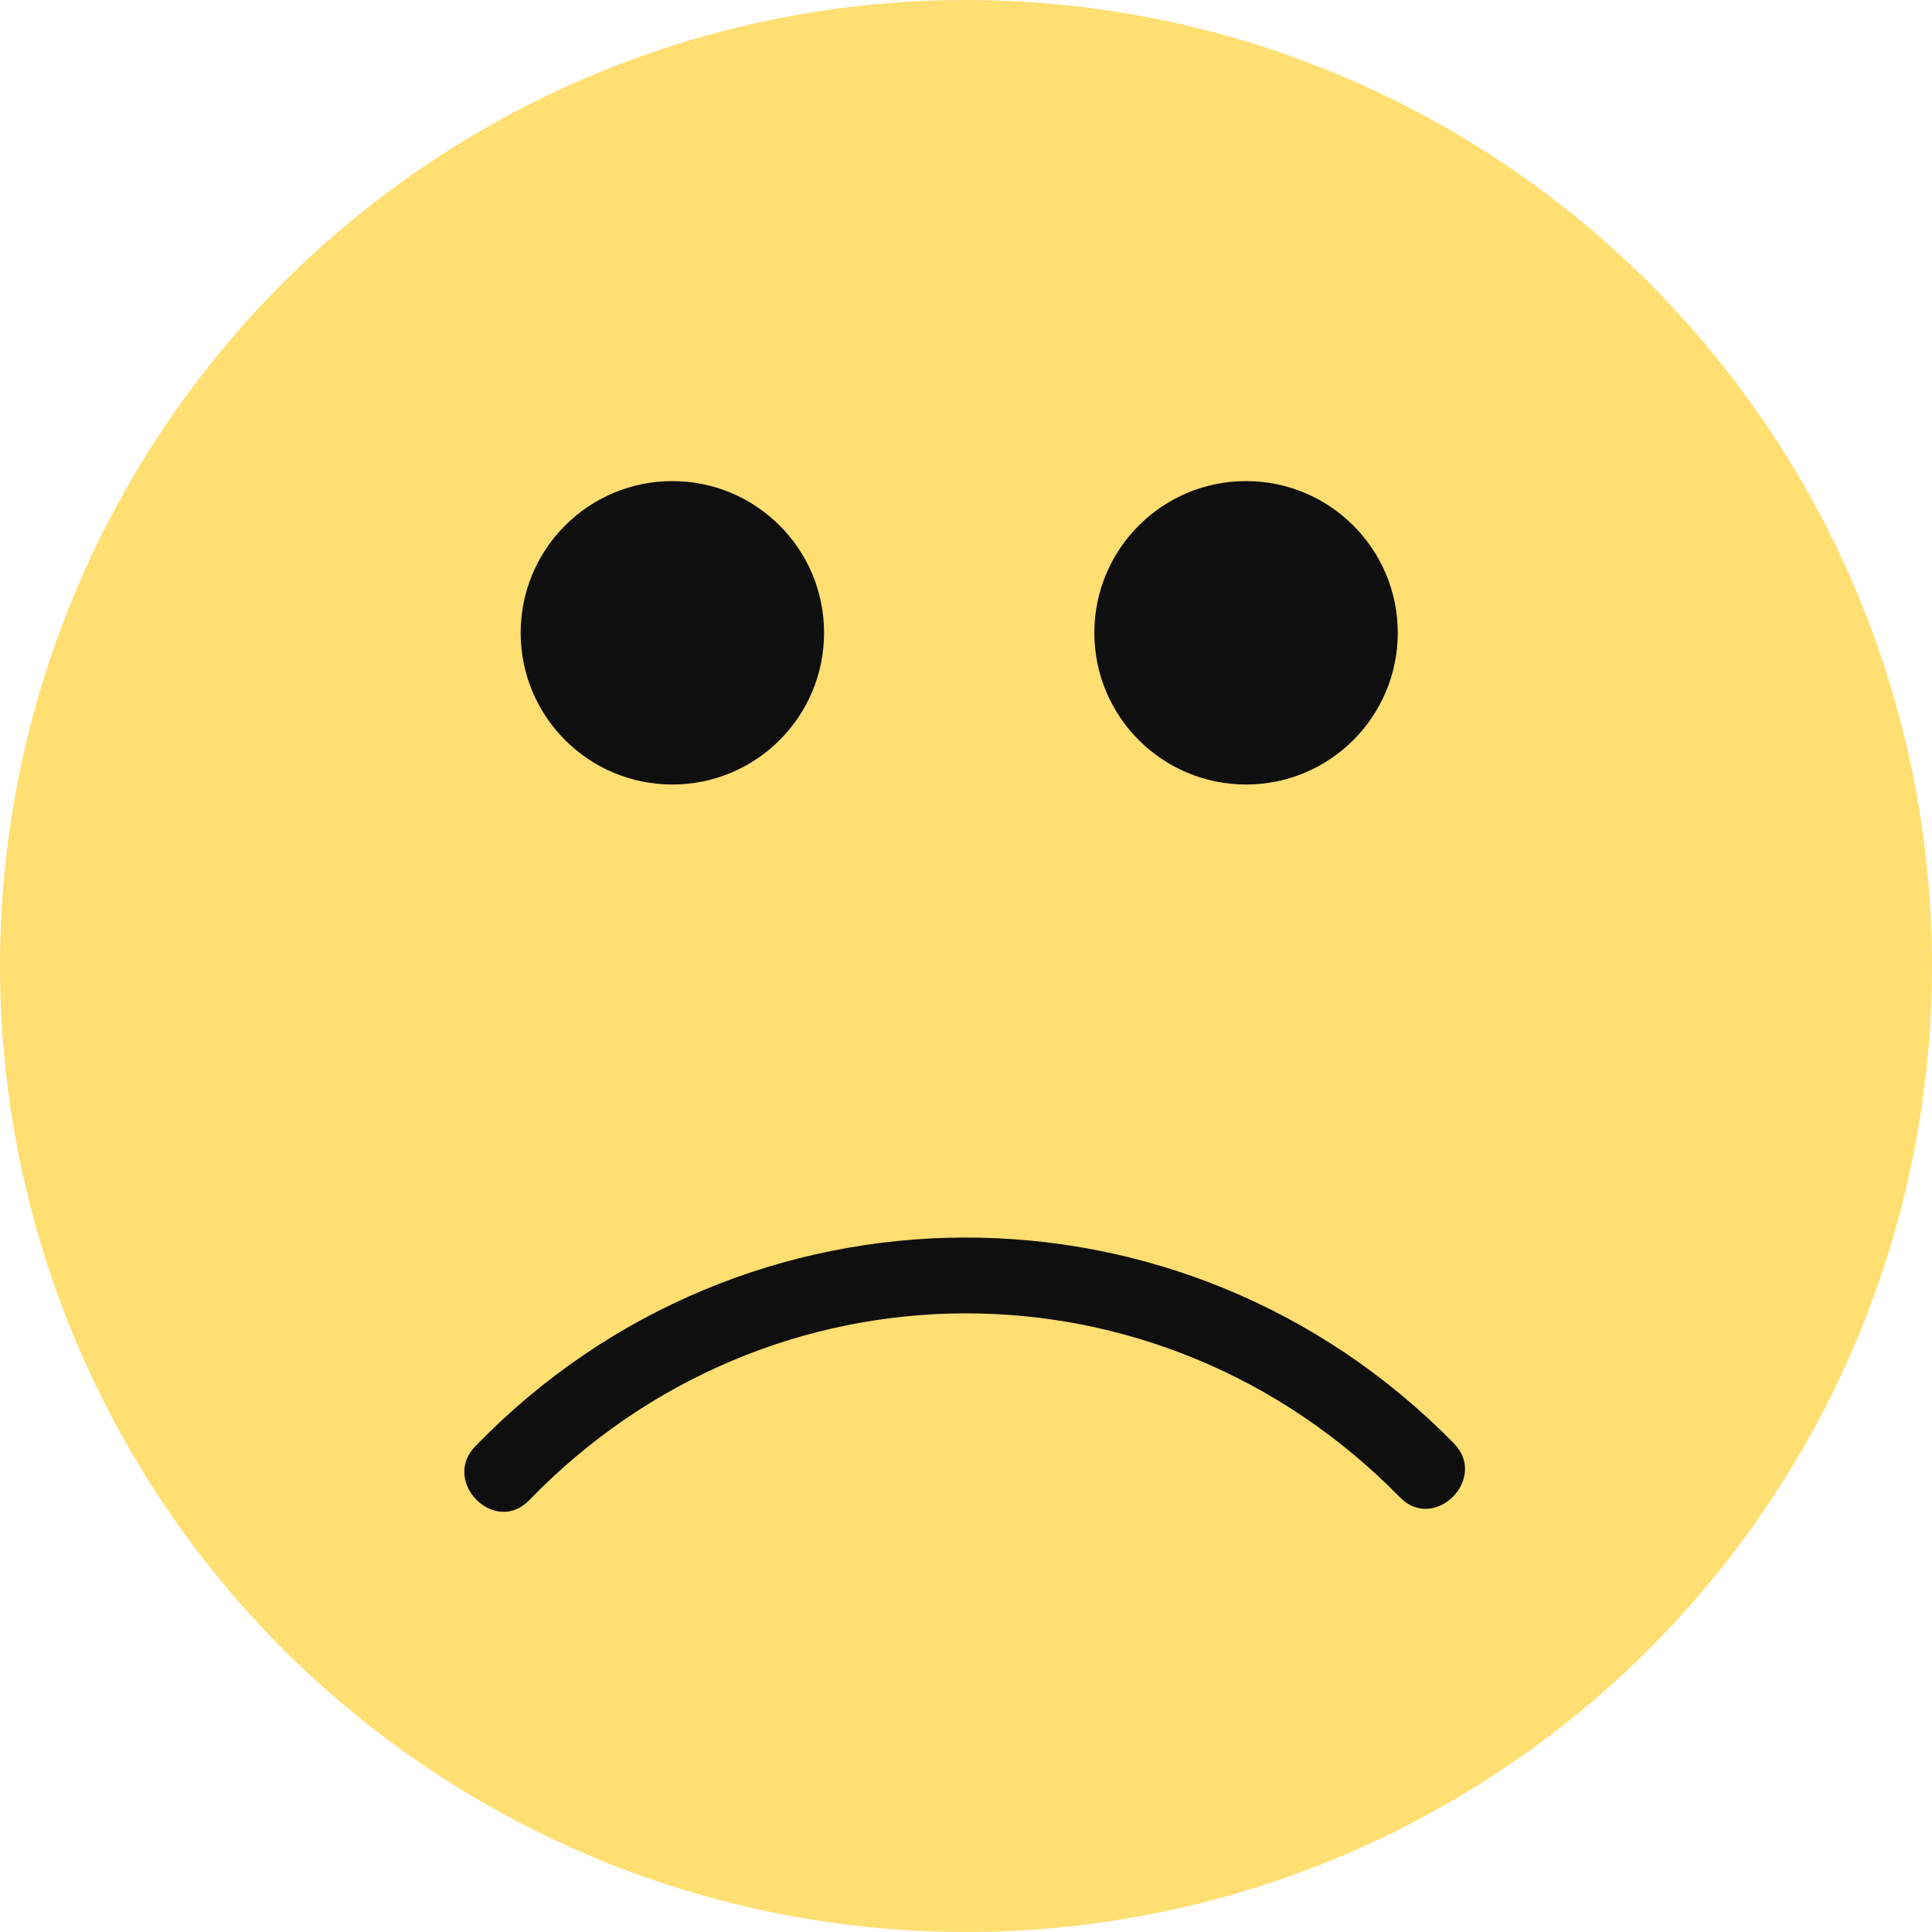
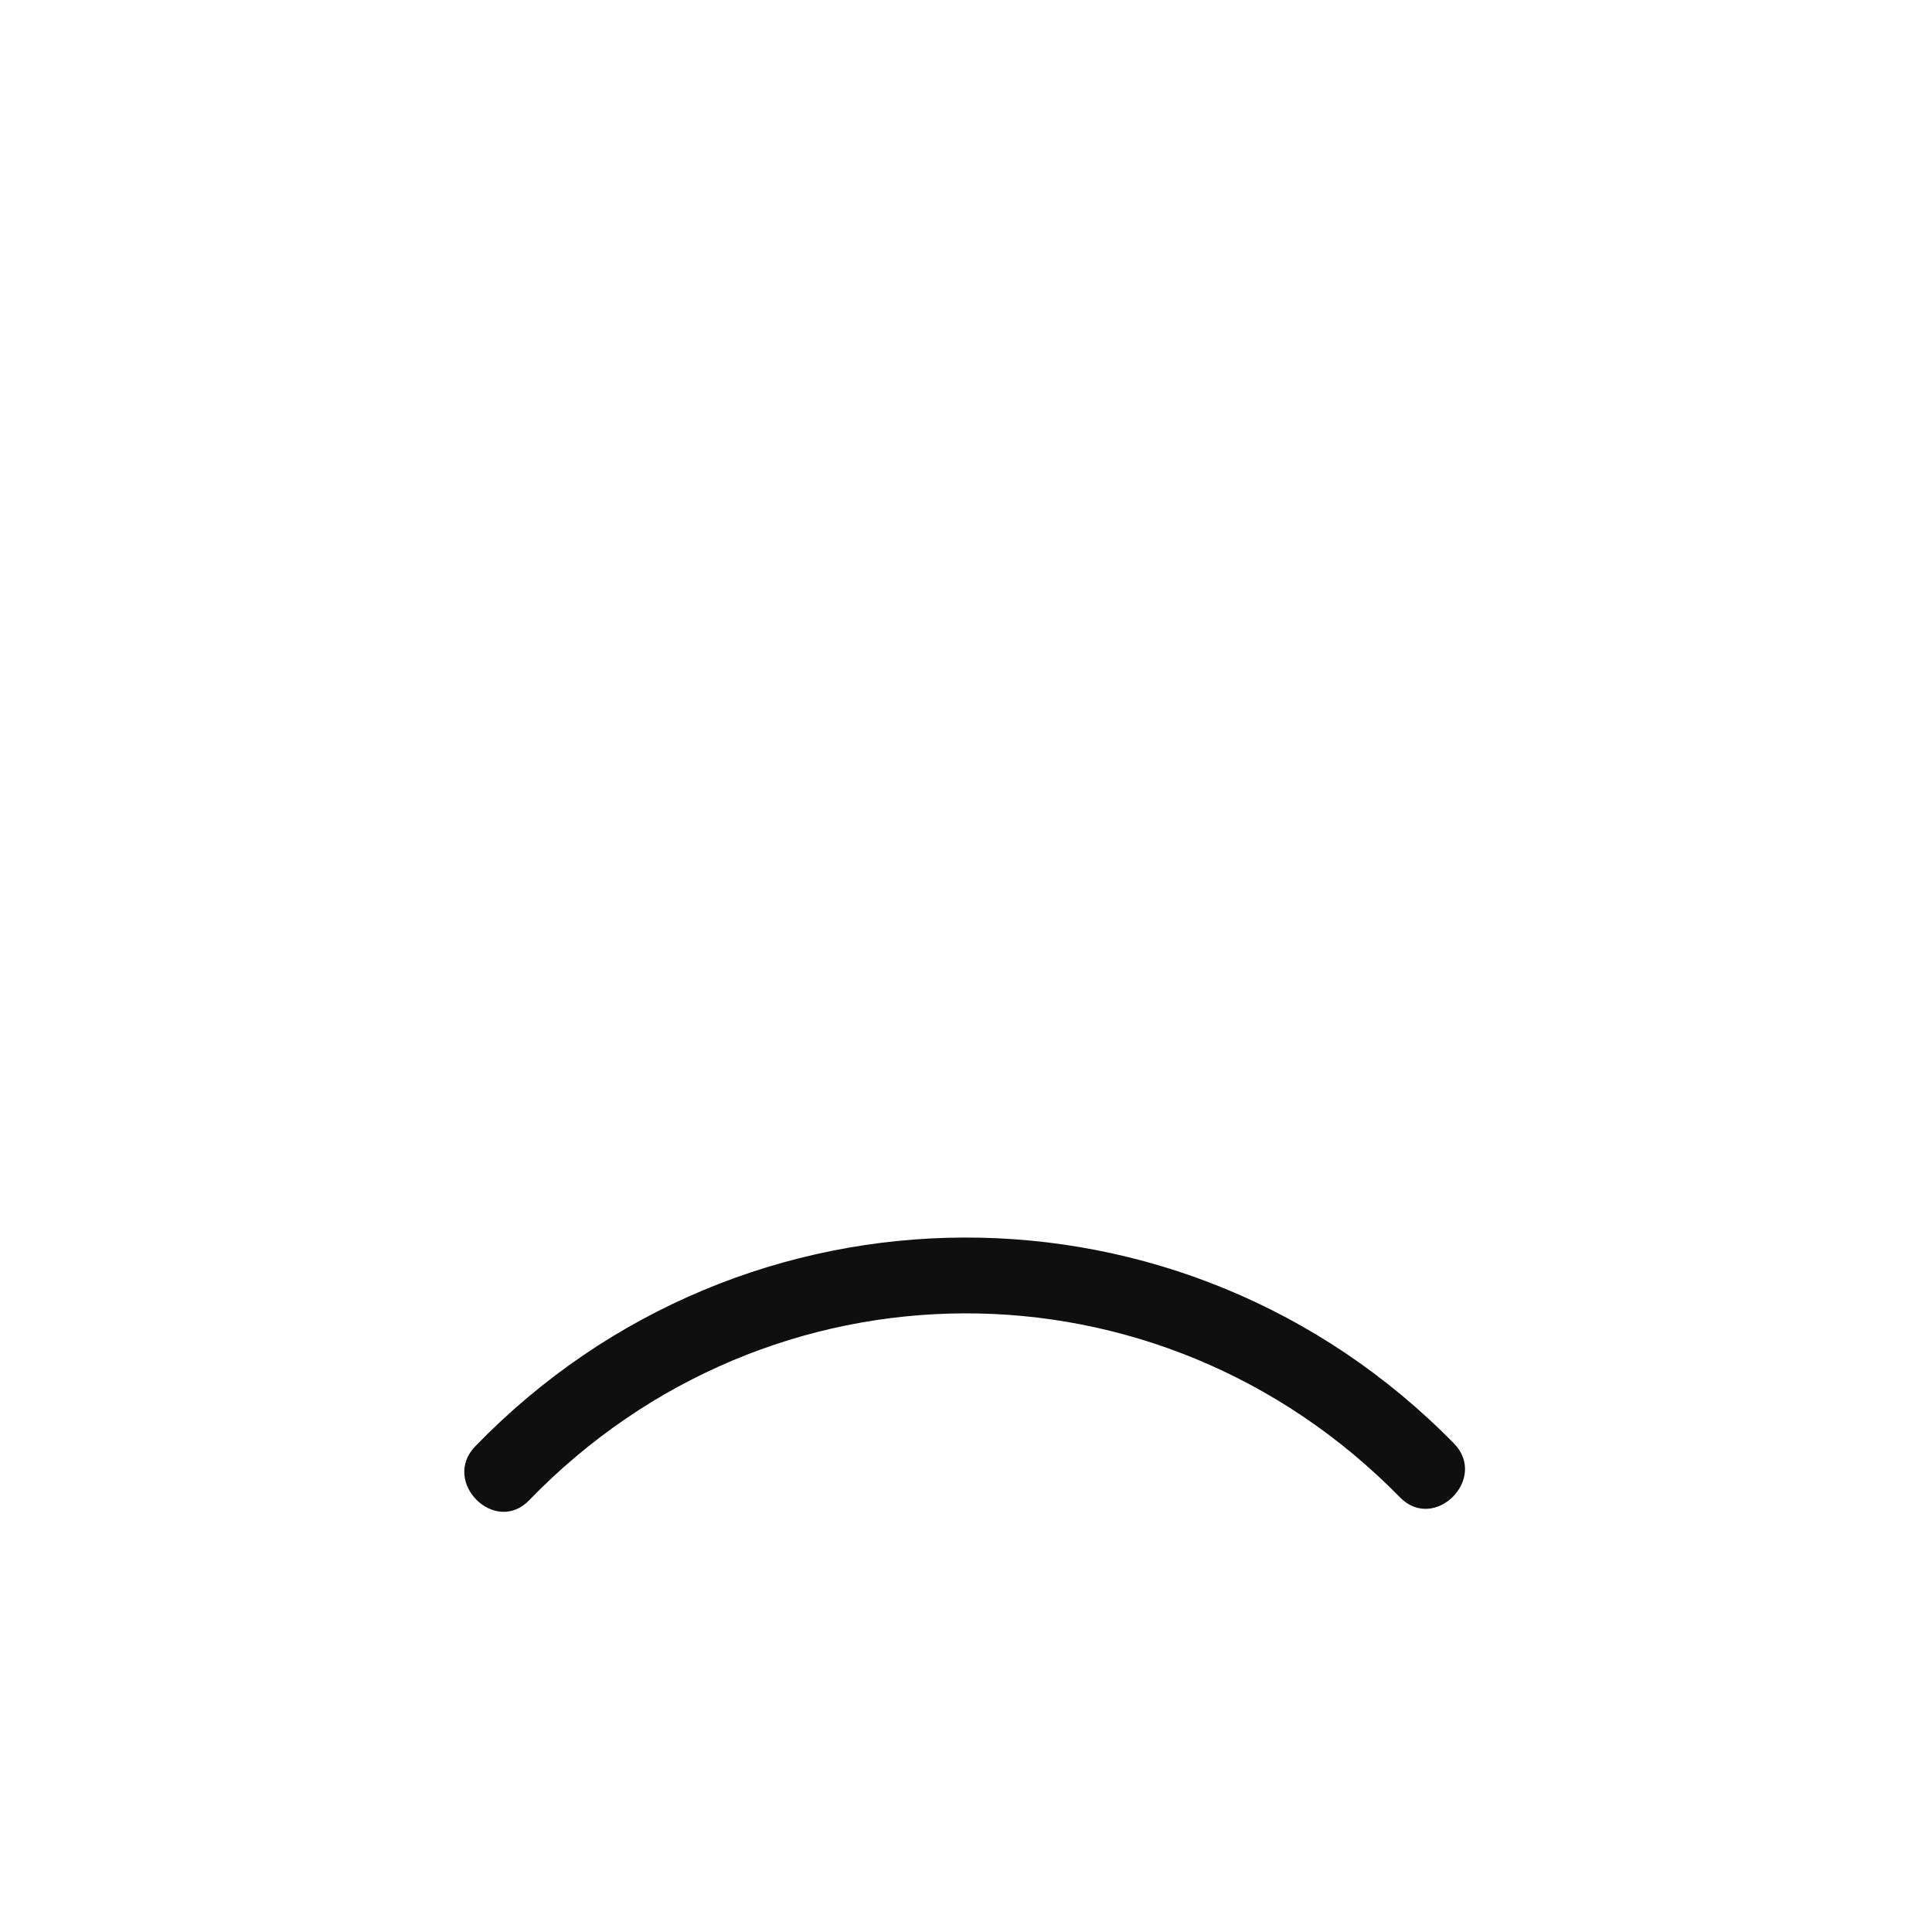
<svg xmlns="http://www.w3.org/2000/svg" version="1.1" id="Layer_1" x="0px" y="0px" viewBox="0 0 473.935 473.935" style="enable-background:new 0 0 473.935 473.935;" xml:space="preserve" width="512px" height="512px" class="">
  <g>
-     <circle style="fill:#FFDE72" cx="236.967" cy="236.967" r="236.967" data-original="#FFC10E" class="active-path" data-old_color="#FFC10E" />
    <g>
-       <path style="fill:#0F0F0F" d="M356.671,354.1c-66.226-67.618-174.255-67.337-240.096,0.703   c-8.389,8.666,4.827,21.912,13.227,13.227c58.87-60.83,154.386-61.204,213.641-0.703C351.896,375.96,365.116,362.721,356.671,354.1   L356.671,354.1z" data-original="#333333" class="" data-old_color="#333333" />
-       <circle style="fill:#0F0F0F" cx="164.938" cy="155.232" r="37.216" data-original="#333333" class="" data-old_color="#333333" />
-       <circle style="fill:#0F0F0F" cx="305.667" cy="155.232" r="37.216" data-original="#333333" class="" data-old_color="#333333" />
+       <path style="fill:#0F0F0F" d="M356.671,354.1c-66.226-67.618-174.255-67.337-240.096,0.703   c-8.389,8.666,4.827,21.912,13.227,13.227c58.87-60.83,154.386-61.204,213.641-0.703C351.896,375.96,365.116,362.721,356.671,354.1   z" data-original="#333333" class="" data-old_color="#333333" />
    </g>
  </g>
</svg>